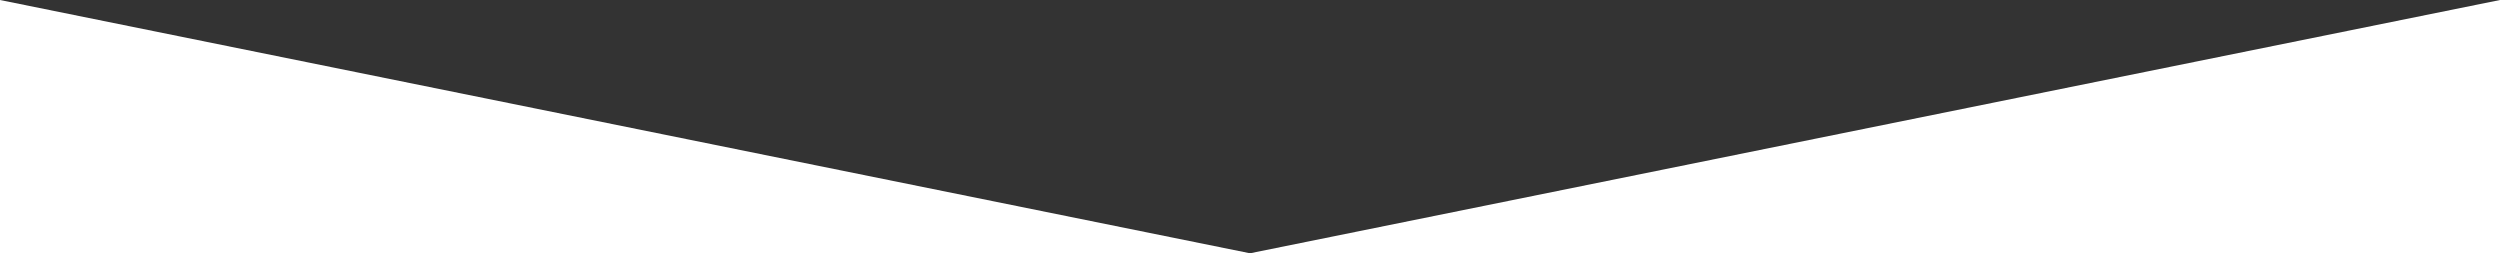
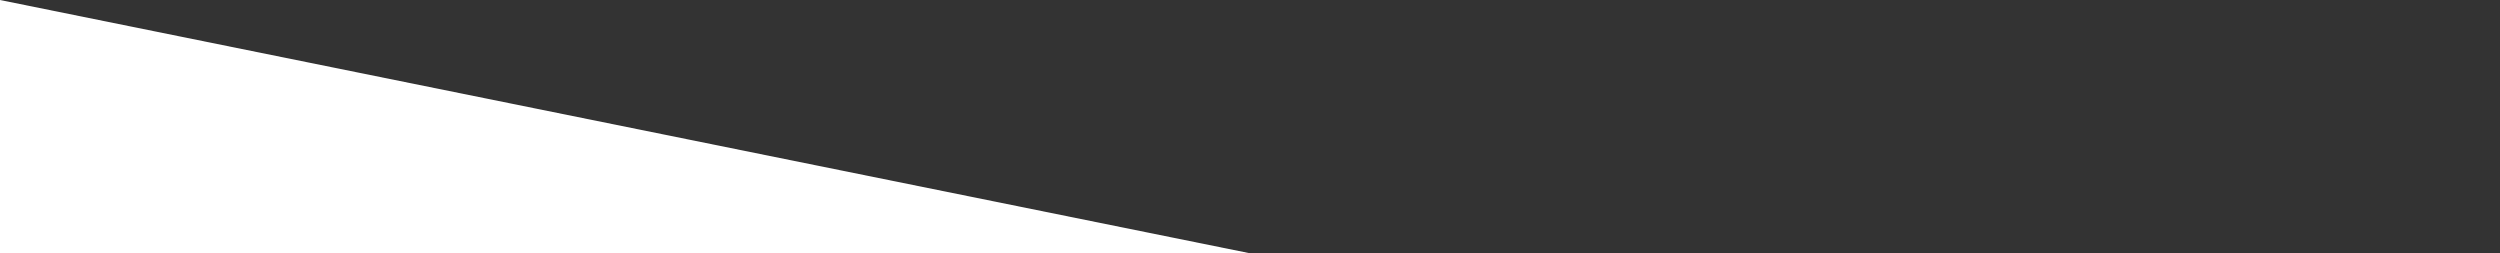
<svg xmlns="http://www.w3.org/2000/svg" id="Ebene_1" width="450" height="45.59" viewBox="0 0 450 45.59" preserveAspectRatio="none">
  <rect x="0" y="0" width="450" height="45.59" fill="#333333" stroke="none" />
  <defs>
    <style>.cls-1{fill:#fff;}</style>
  </defs>
-   <polygon class="cls-1" points="225 45.59 450 45.59 450 0 225 45.59" />
  <polygon class="cls-1" points="0 45.59 225 45.59 0 0 0 45.59" />
</svg>